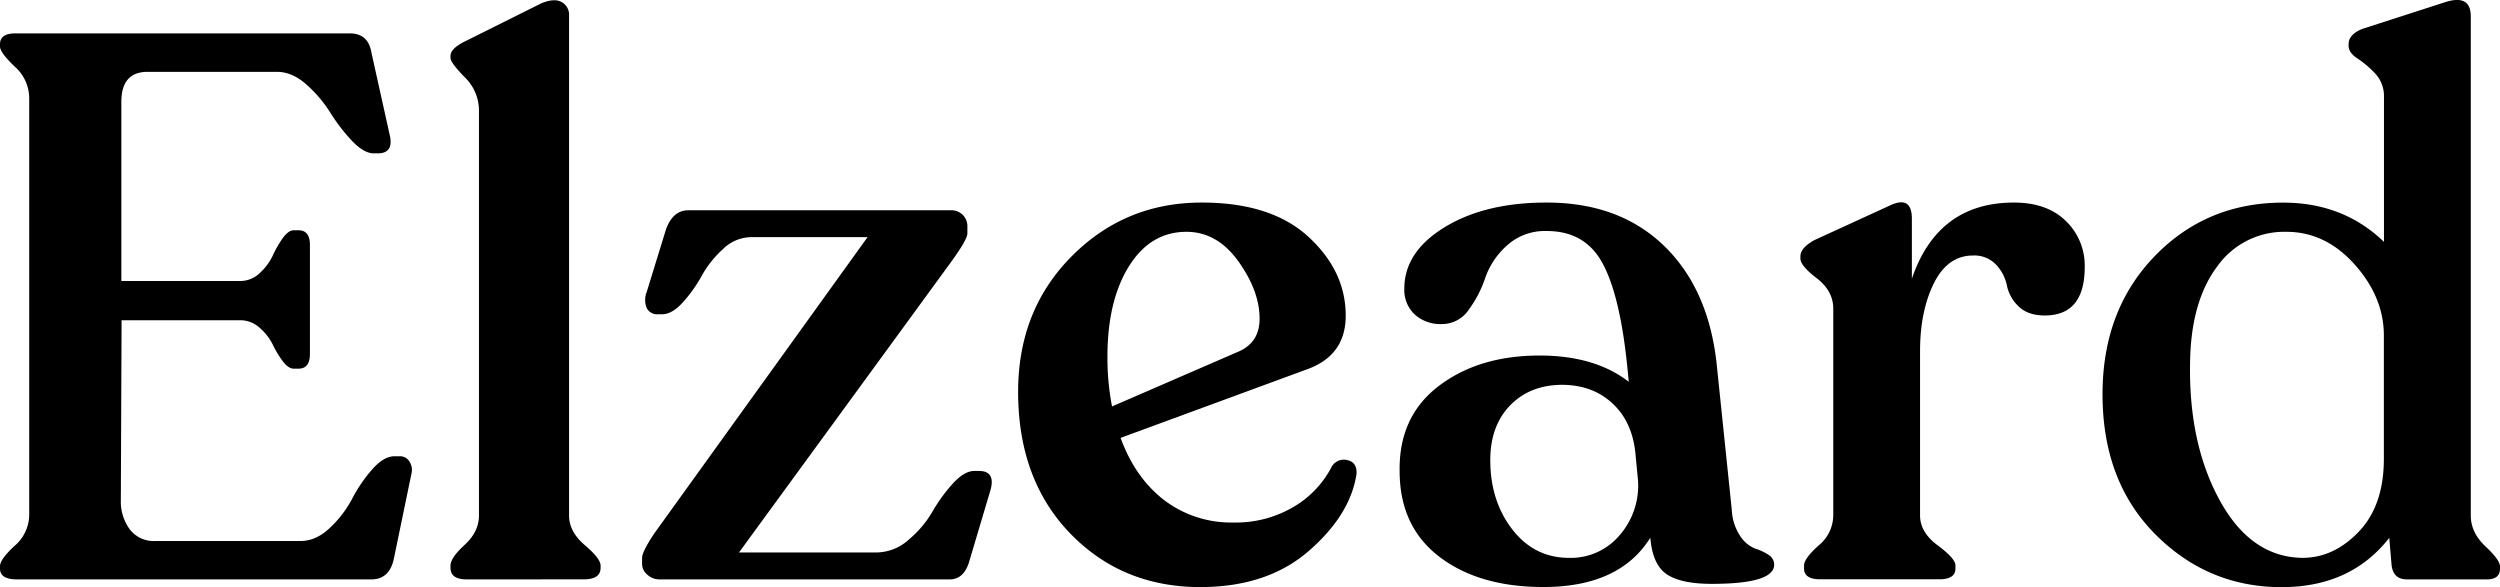
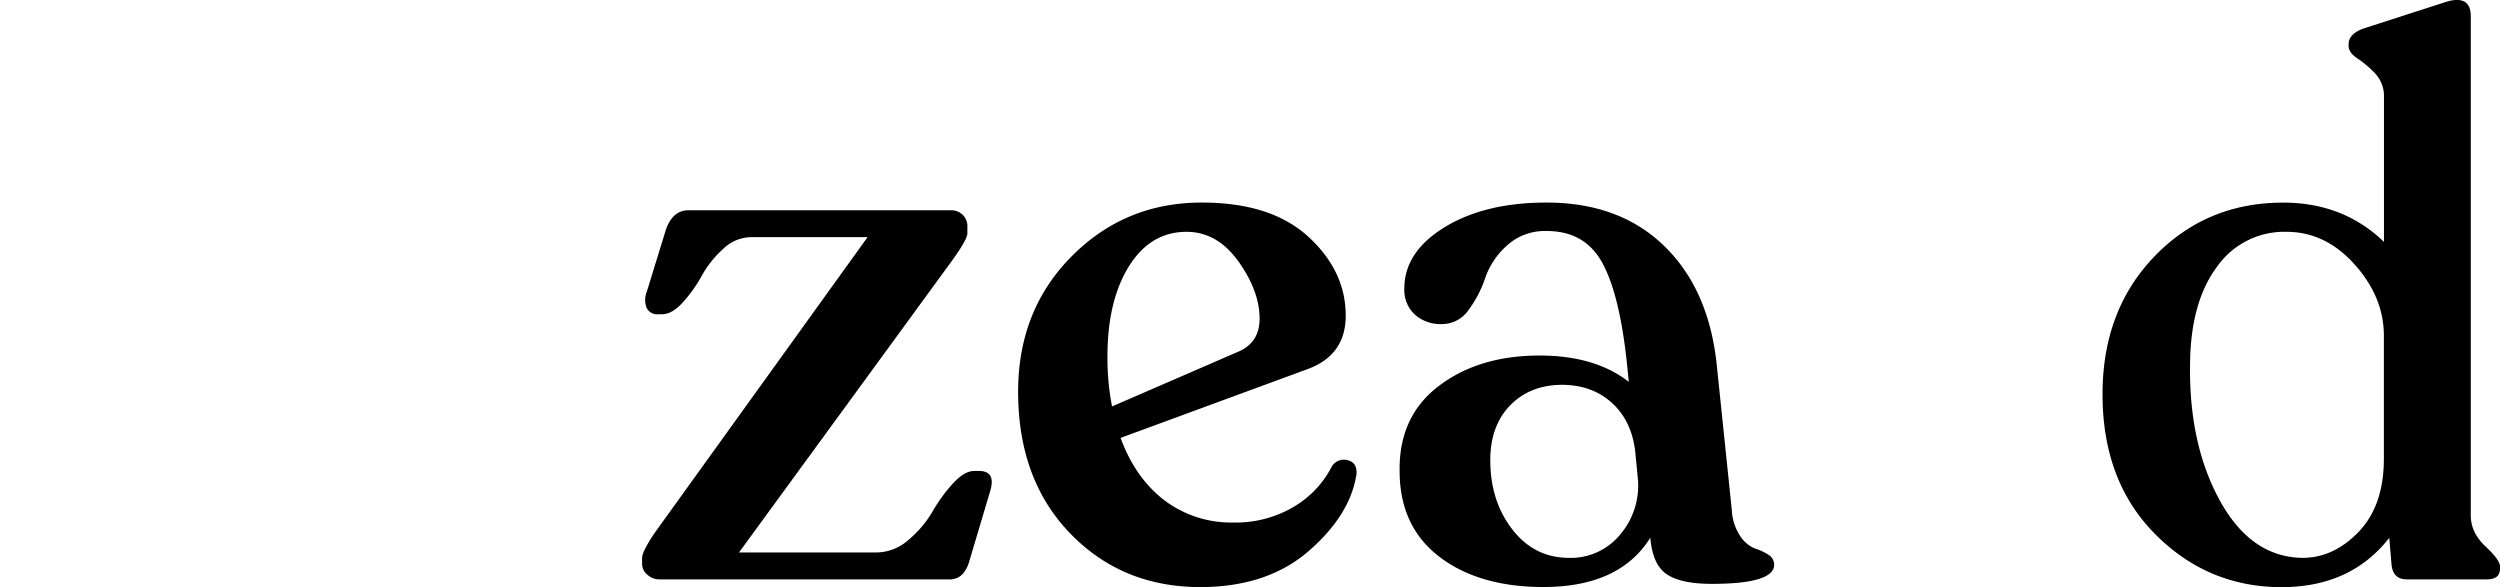
<svg xmlns="http://www.w3.org/2000/svg" viewBox="0 0 760.76 178.65">
  <g id="Layer_2" data-name="Layer 2">
    <g id="Layer_1-2" data-name="Layer 1">
-       <path d="M5.15,176.31C1.71,176.31,0,175.22,0,173v-.7q0-2.1,4.45-6.2a12.55,12.55,0,0,0,4.44-9.48V29.82a12.89,12.89,0,0,0-4.44-9.59Q0,16,0,14.14v-.7c0-2.18,1.56-3.28,4.68-3.28H106.47c3.75,0,5.93,2,6.56,5.85l5.61,25.28q1.17,5.39-3.74,5.38h-1.17q-3,0-6.67-3.86a55.16,55.16,0,0,1-6.55-8.54,39.81,39.81,0,0,0-7.26-8.55q-4.34-3.86-9-3.86H44.93q-8,0-8,9.13V85.51H73a8.52,8.52,0,0,0,6.08-2.45A17.32,17.32,0,0,0,83,77.79a31.05,31.05,0,0,1,3-5.26q1.75-2.46,3.39-2.46H90.8q3.51,0,3.51,4.44v33.23q0,4.45-3.51,4.45H89.39q-1.64,0-3.39-2.34a29.38,29.38,0,0,1-3-5,16.46,16.46,0,0,0-3.87-5A8.73,8.73,0,0,0,73,97.45H37l-.23,54.76A14.33,14.33,0,0,0,39.43,161a9.15,9.15,0,0,0,7.84,3.63H91.5q4.68,0,8.89-4a33.8,33.8,0,0,0,6.79-8.89,44.67,44.67,0,0,1,6.08-8.9q3.51-4,6.79-4h1.63a3.3,3.3,0,0,1,2.93,1.63,4.74,4.74,0,0,1,.58,3.75l-5.38,26c-.93,4.06-3.2,6.09-6.78,6.09Z" />
-       <path d="M142,176.31q-4.9,0-4.91-3.51v-.7q0-2.34,4.33-6.32t4.33-8.89V33.56a14.1,14.1,0,0,0-4.33-10.06q-4.34-4.44-4.33-5.85V17c0-1.41,1.32-2.81,4-4.21L164.74,1q4-1.64,6.2-.35a4.38,4.38,0,0,1,2.23,4.09V156.89q0,4.91,4.79,9c3.2,2.73,4.8,4.79,4.8,6.2v.7q0,3.51-5.15,3.51Z" />
      <path d="M297.89,143.31c3.43,0,4.6,2,3.51,5.85l-6.55,22q-1.65,5.15-5.85,5.15H200.54a5.32,5.32,0,0,1-3.51-1.4,4.23,4.23,0,0,1-1.64-3.28v-1.87q0-1.87,3.75-7.49L264,72.17H228.39A12.41,12.41,0,0,0,220,75.8a31.58,31.58,0,0,0-6.43,8.08A43.5,43.5,0,0,1,207.8,92q-3.28,3.63-6.32,3.63h-1.17a3.55,3.55,0,0,1-3.51-1.88,6.53,6.53,0,0,1,0-4.91l5.85-19c1.4-3.89,3.66-5.85,6.78-5.85H289.7a4.82,4.82,0,0,1,4.68,4.68V71q0,1.88-4.92,8.66l-64.58,88.46h41.89a14.82,14.82,0,0,0,9.71-3.86,32.34,32.34,0,0,0,7.25-8.54,48.92,48.92,0,0,1,6.2-8.55c2.34-2.57,4.53-3.86,6.55-3.86Z" />
      <path d="M405.3,141.91a4.28,4.28,0,0,1,4.8-1.87c1.94.46,2.84,1.87,2.69,4.21q-1.87,12.41-14.51,23.4t-33,11q-23.86,0-39.66-16.38t-15.8-43.06q0-24.79,16.27-41.19t39.66-16.38q21.06,0,32.41,10.42t11.35,24q0,12.18-11.93,16.38L341,133.25q4.44,12.17,13.34,19A33.7,33.7,0,0,0,375.35,159a34.49,34.49,0,0,0,18.37-4.8A30.13,30.13,0,0,0,405.3,141.91ZM361.07,70.54q-11,0-17.55,10.53T337,108.68a76.76,76.76,0,0,0,1.4,15l38.85-16.85Q383.29,104,383.3,97q0-8.43-6.43-17.43T361.07,70.54Z" />
      <path d="M527,155.25a15.46,15.46,0,0,0,2.69,8.07,9.66,9.66,0,0,0,4.45,3.63,15.7,15.7,0,0,1,4,1.87,3.53,3.53,0,0,1,1.75,3q0,5.85-19,5.85-9.36,0-13.69-2.92t-5-11.12q-9.36,15-32.53,15-19.65,0-31.71-9.24t-12.05-26.1q-.24-16.6,11.94-25.85t30.65-9.25q16.84,0,27.14,8l-.46-4.68Q493,90,487.67,80.13T470.59,70.3a17.08,17.08,0,0,0-12.06,4.45A23.4,23.4,0,0,0,452,84.46a34.88,34.88,0,0,1-5,9.71,9.82,9.82,0,0,1-8.19,4.45,11.72,11.72,0,0,1-8.31-2.93,10.19,10.19,0,0,1-3.16-7.84q0-11.22,12.29-18.72t31-7.49q22,0,35.57,13t16.14,35.69Zm-49.61,14.51a19.43,19.43,0,0,0,15.56-7,23,23,0,0,0,5.5-16.62l-.7-7.25Q497,128.81,490.94,123T475.5,117.1q-9.83,0-15.91,6.21T453.5,140q0,12.41,6.67,21.06T477.37,169.76Z" />
-       <path d="M612.86,61.64q10.07,0,15.8,5.62a18.84,18.84,0,0,1,5.73,14Q634.39,96,622.22,96q-5.15,0-8-2.8a12.16,12.16,0,0,1-3.51-6.32,13,13,0,0,0-3.28-6.32,9.07,9.07,0,0,0-7-2.81q-7.73,0-11.93,8.43t-4.22,20.59v50.08q0,5.15,5.39,9.12c3.58,2.66,5.38,4.68,5.38,6.09V173q0,3.28-4.92,3.28H553.89q-4.9,0-4.91-3.28v-.93c0-1.41,1.48-3.43,4.44-6.09a11.94,11.94,0,0,0,4.45-9.12V93.94q0-5.39-5-9.25c-3.36-2.57-5-4.56-5-6V78q0-2.56,4.21-4.91L575,62.58q6.79-3.27,6.79,4V84.81Q589.69,61.65,612.86,61.64Z" />
      <path d="M751.87,156.89q0,5.15,4.44,9.36c3,2.8,4.45,4.83,4.45,6.08v.7q0,3.28-4,3.28H732.44q-4.22,0-4.68-4.45l-.7-8.19q-11.7,15-32.76,15-22.47,0-38.49-16.15t-16-42.59q0-25.5,15.79-41.89t39.2-16.38q18.26,0,30.65,11.94v-44a10.06,10.06,0,0,0-2.69-7.25,31.08,31.08,0,0,0-5.38-4.56c-1.8-1.17-2.69-2.46-2.69-3.86v-.47q0-3,4.21-4.68l24.8-8Q751.86-2,751.87,5Zm-51.25,12.87q9.58,0,17.2-8t7.6-22.23V102.13q0-11.7-8.89-21.65T695.7,70.54a25,25,0,0,0-21.06,10.64q-7.95,10.65-8.19,29.14-.47,24.57,9,41.89T700.62,169.76Z" />
    </g>
  </g>
</svg>